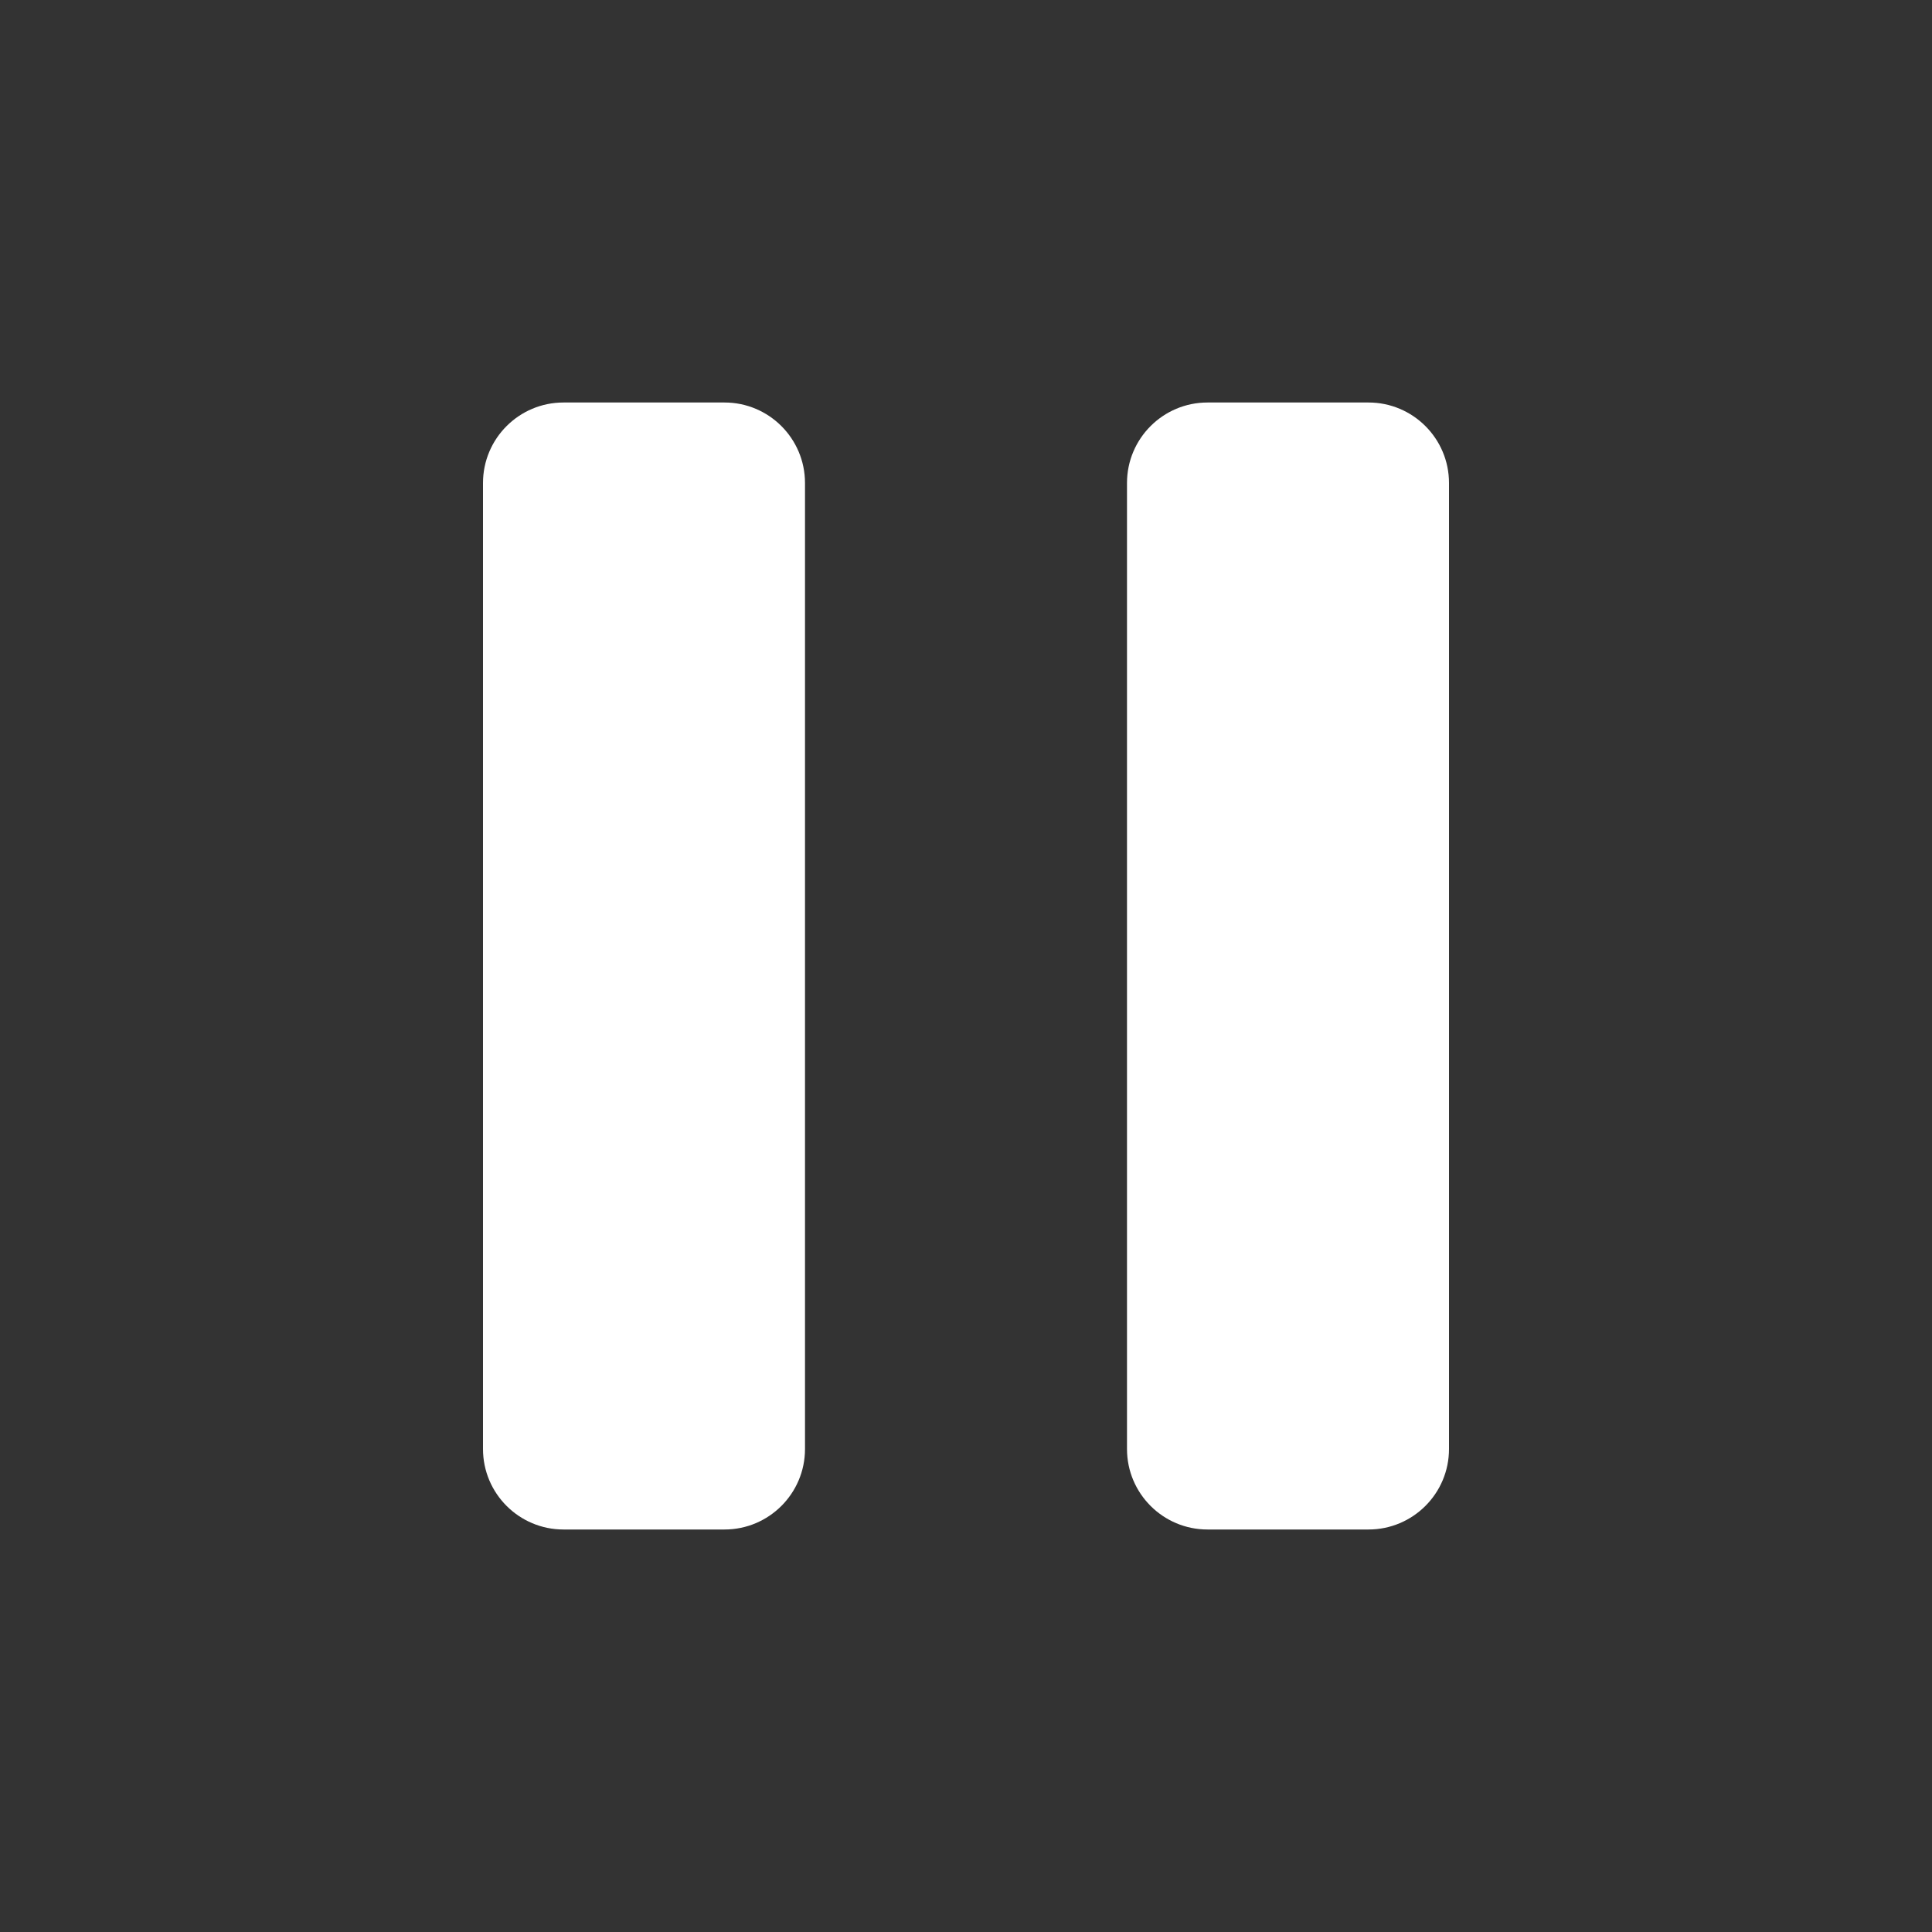
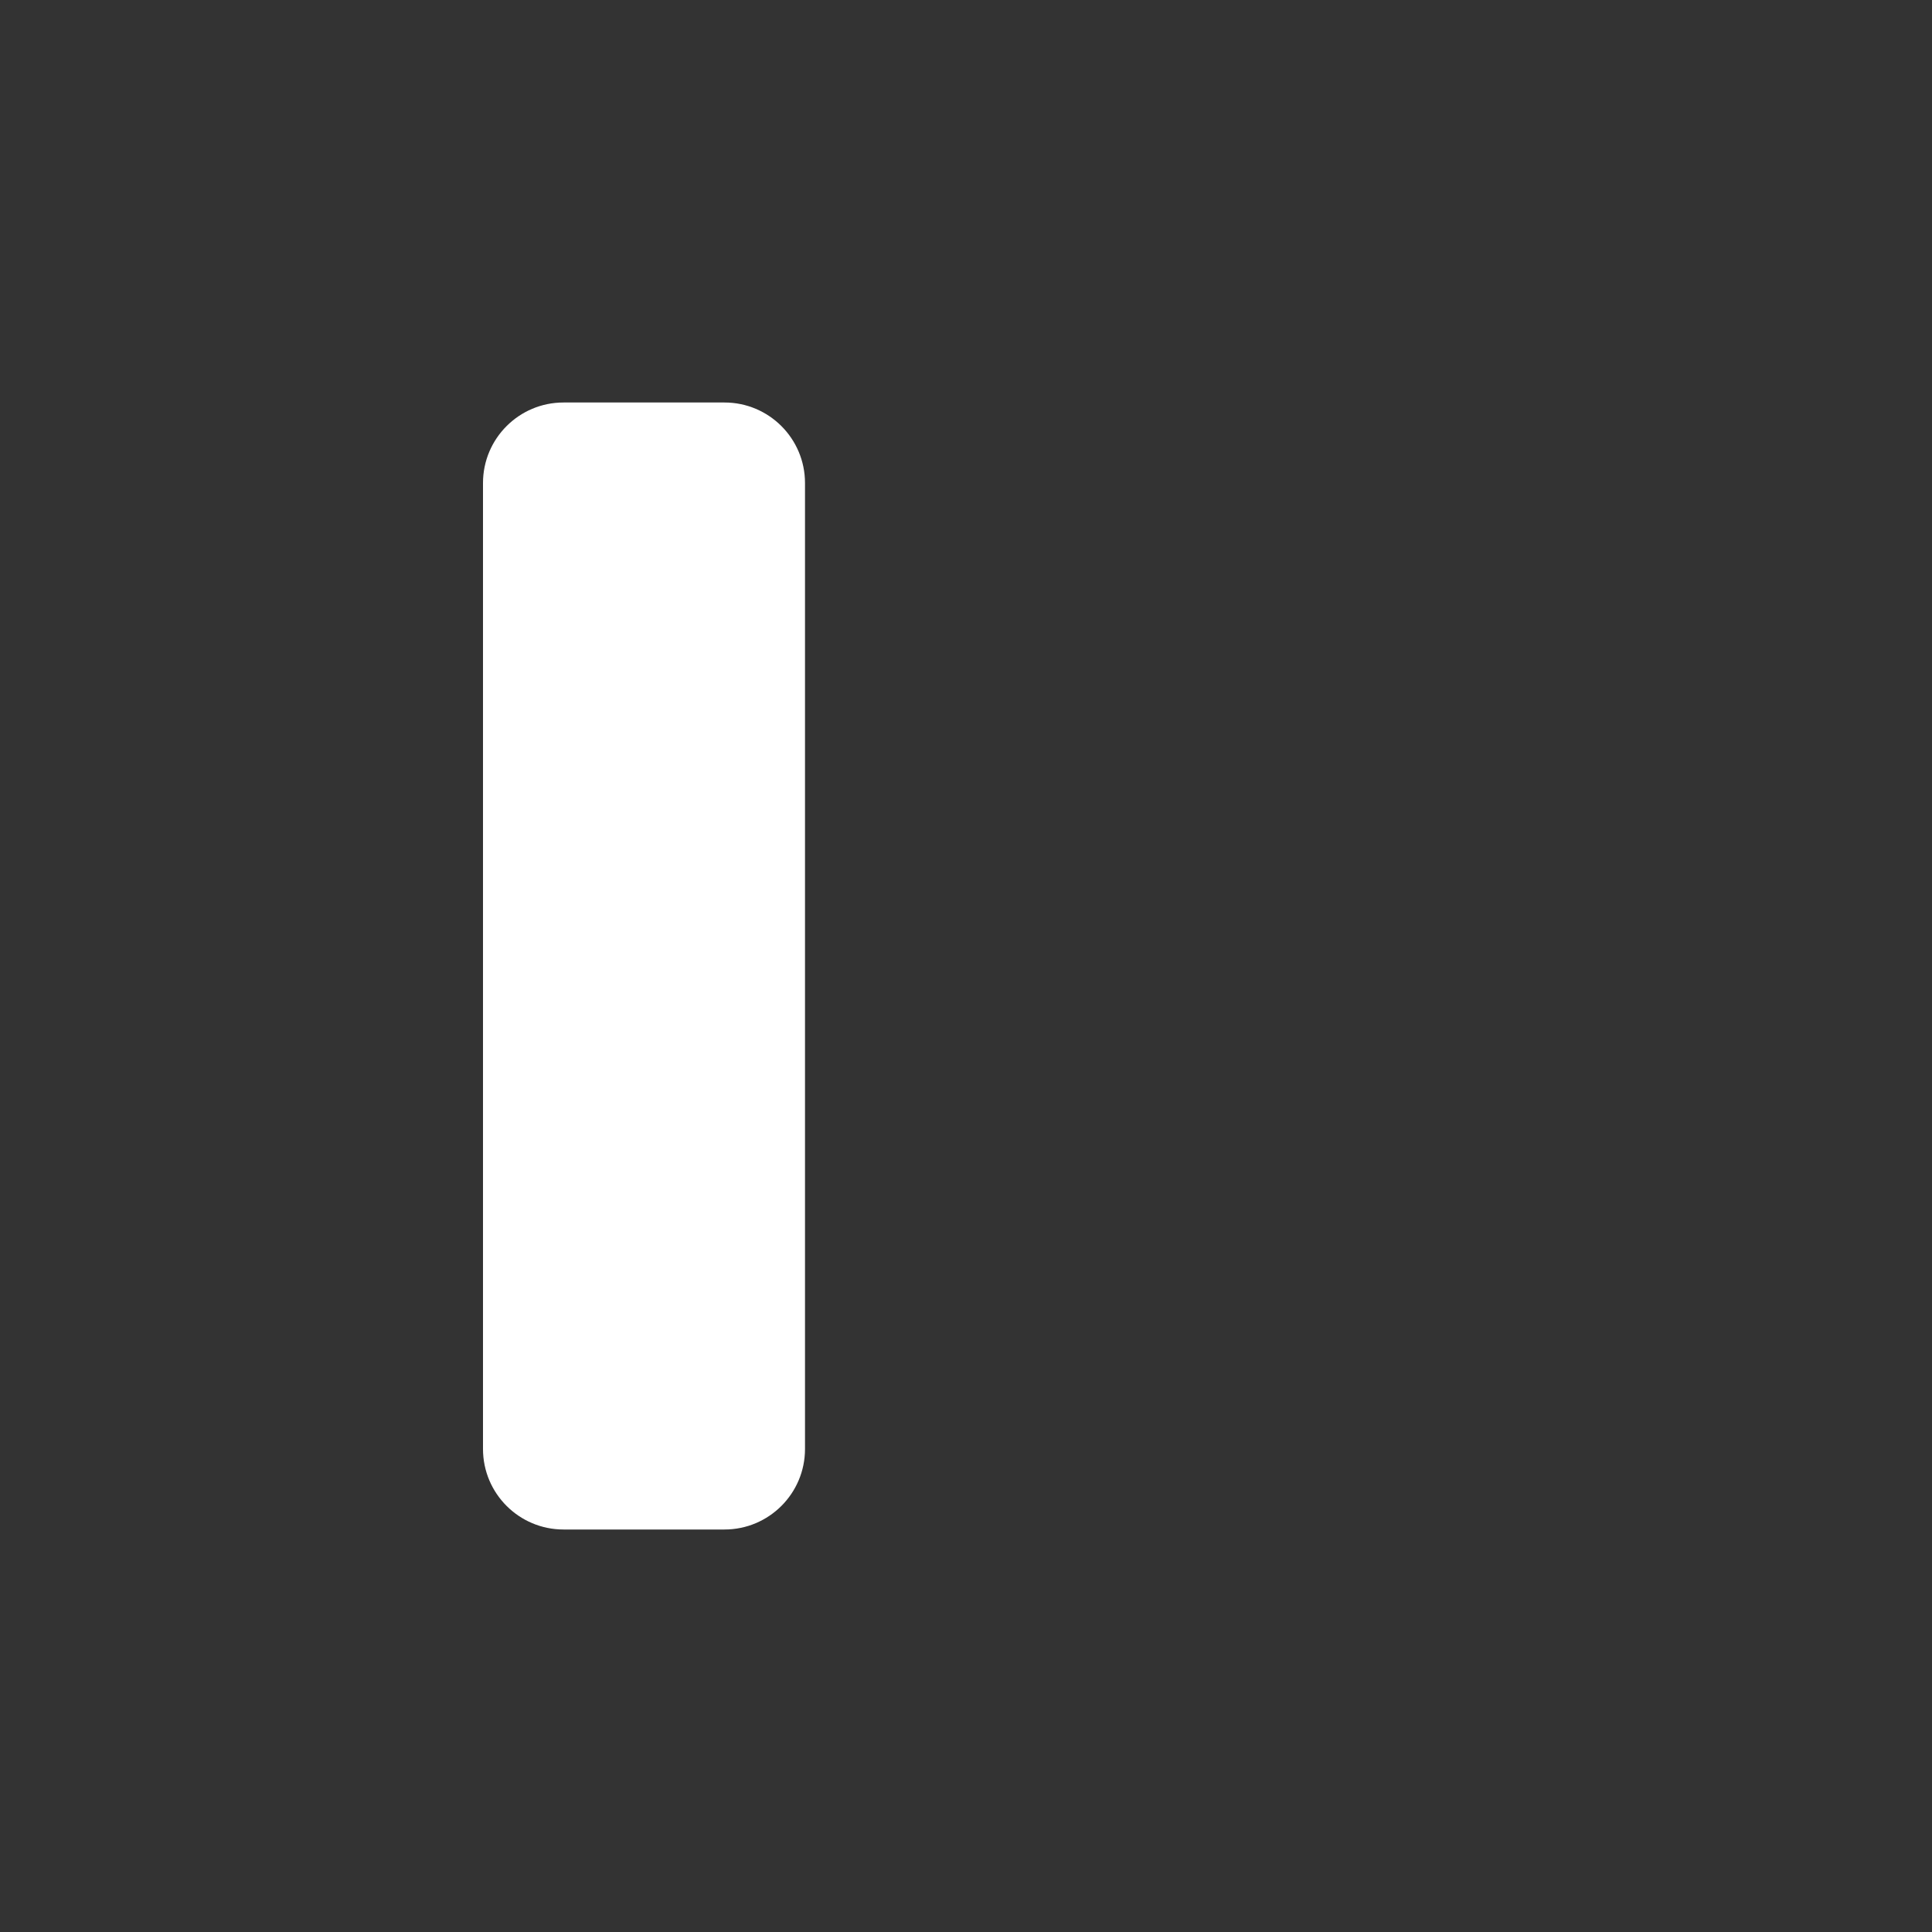
<svg xmlns="http://www.w3.org/2000/svg" width="24" height="24" viewBox="0 0 24 24" fill="none">
  <rect x="0" y="0" width="24" height="24" fill="#333333" stroke="none" />
  <path d="M6 18V6C6 5.448 6.448 5 7 5H9C9.552 5 10 5.448 10 6V18C10 18.552 9.552 19 9 19H7C6.448 19 6 18.552 6 18Z" fill="white" />
-   <path d="M14 18V6C14 5.448 14.448 5 15 5H17C17.552 5 18 5.448 18 6V18C18 18.552 17.552 19 17 19H15C14.448 19 14 18.552 14 18Z" fill="white" />
</svg>